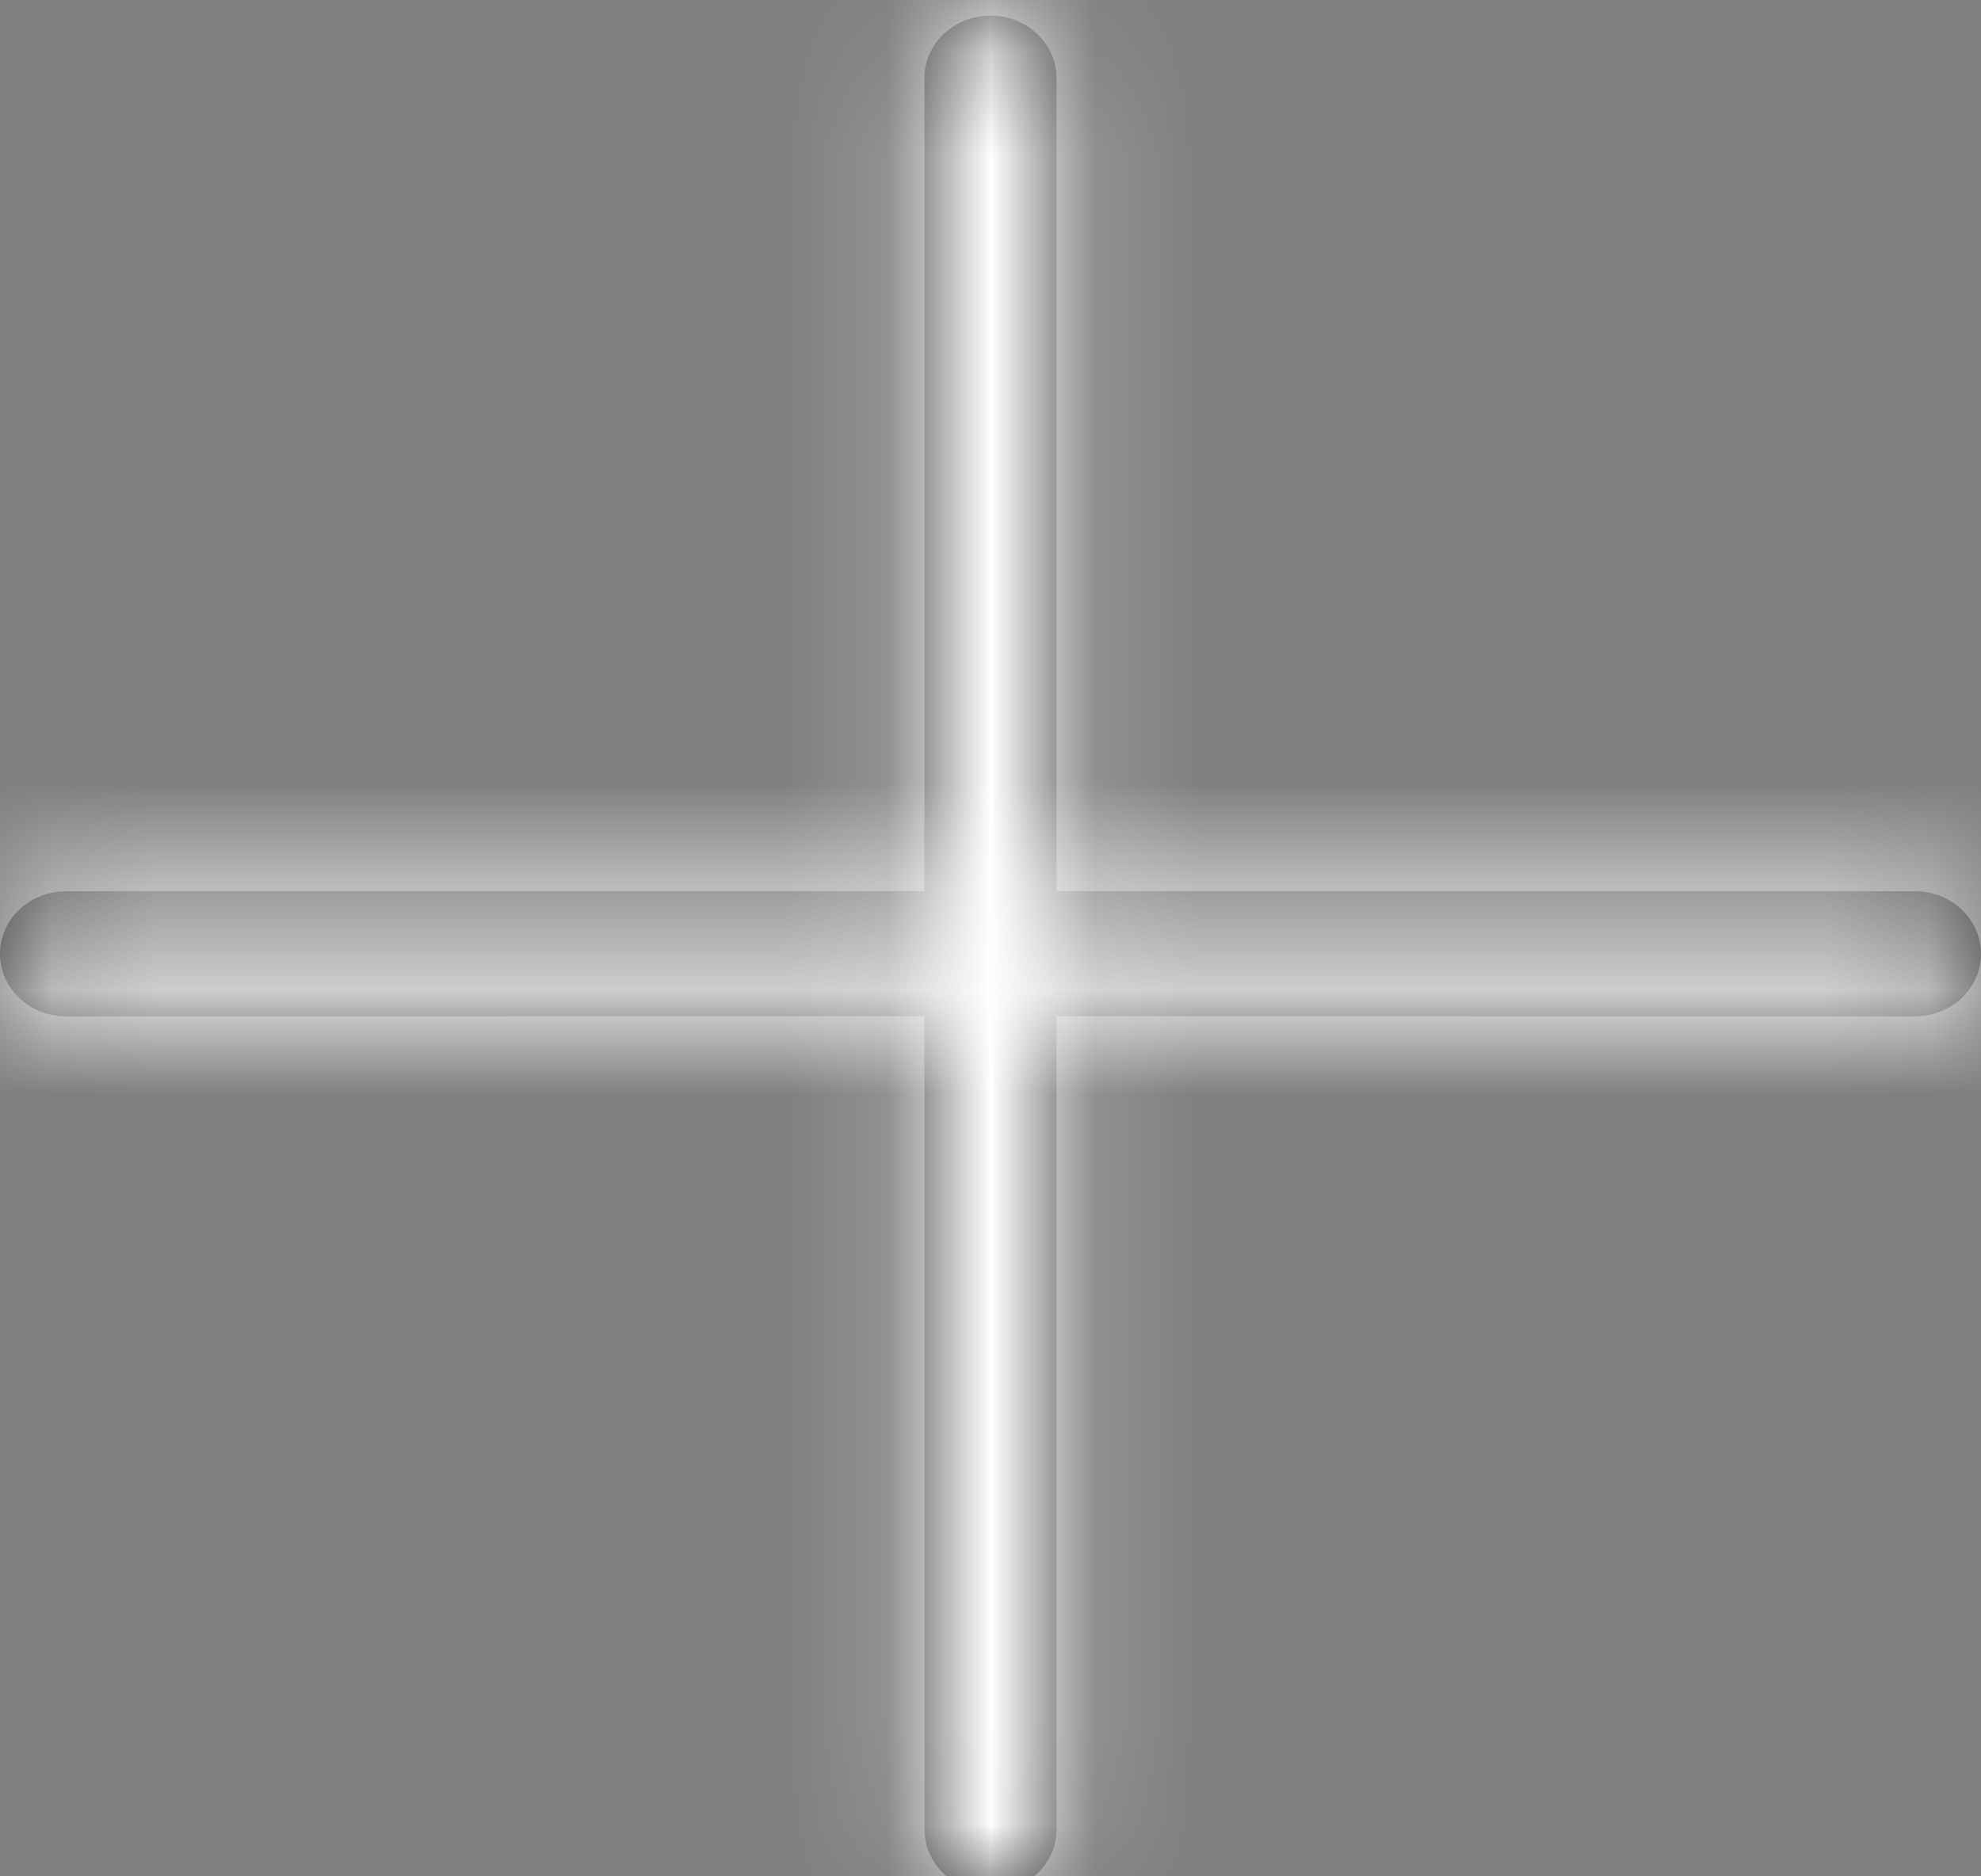
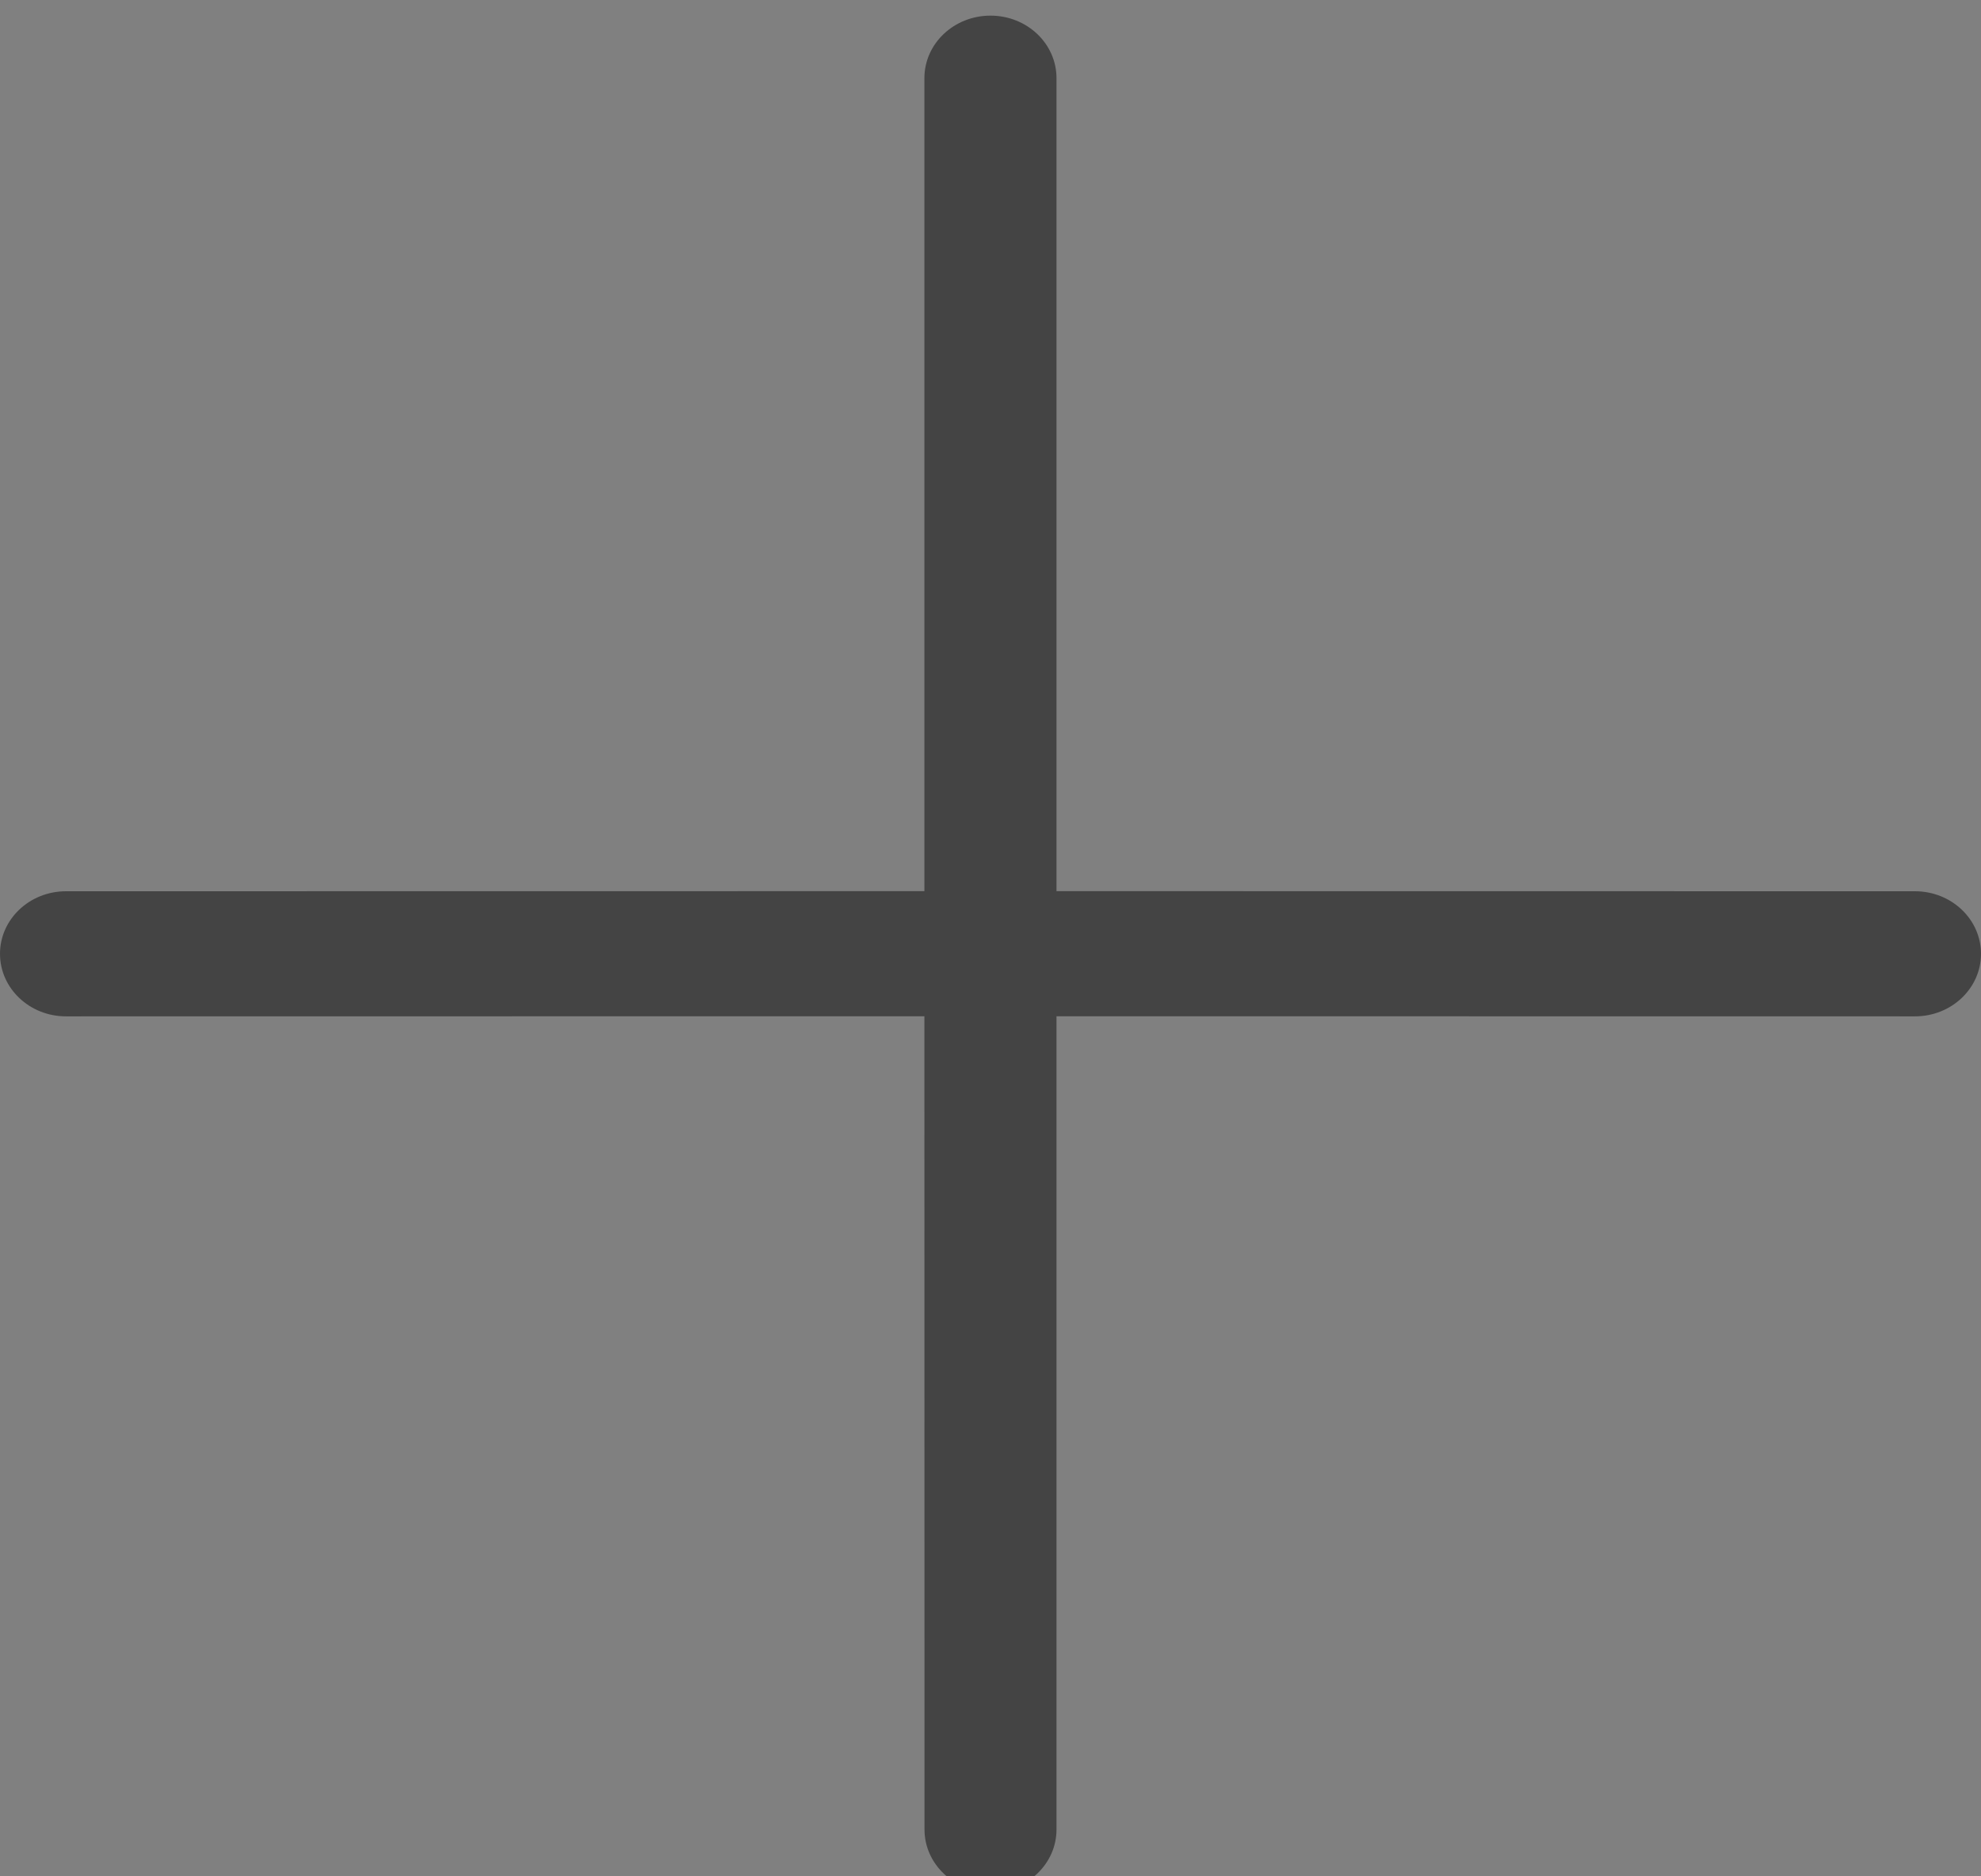
<svg xmlns="http://www.w3.org/2000/svg" xmlns:xlink="http://www.w3.org/1999/xlink" width="19" height="18" viewBox="0 0 19 18">
  <rect x="0" y="0" width="19" height="18" fill="#808080" stroke="none" />
  <defs>
    <path d="M9.5.15c.35 0 .633.268.633.6v7.799l8.234.001c.35 0 .633.269.633.6 0 .331-.283.6-.633.6l-8.234-.001v7.801c0 .332-.283.6-.633.6-.35 0-.633-.268-.633-.6l-.001-7.801-8.233.001c-.35 0-.633-.269-.633-.6 0-.331.283-.6.633-.6l8.233-.001V.75c0-.332.284-.6.634-.6z" id="a" />
  </defs>
  <g fill="none" fill-rule="evenodd">
    <mask id="b" fill="#fff">
      <use xlink:href="#a" />
    </mask>
    <use fill="#444" xlink:href="#a" />
    <g mask="url(#b)" fill="#FFF">
-       <path d="M0 0h19v18H0z" />
-     </g>
+       </g>
  </g>
</svg>